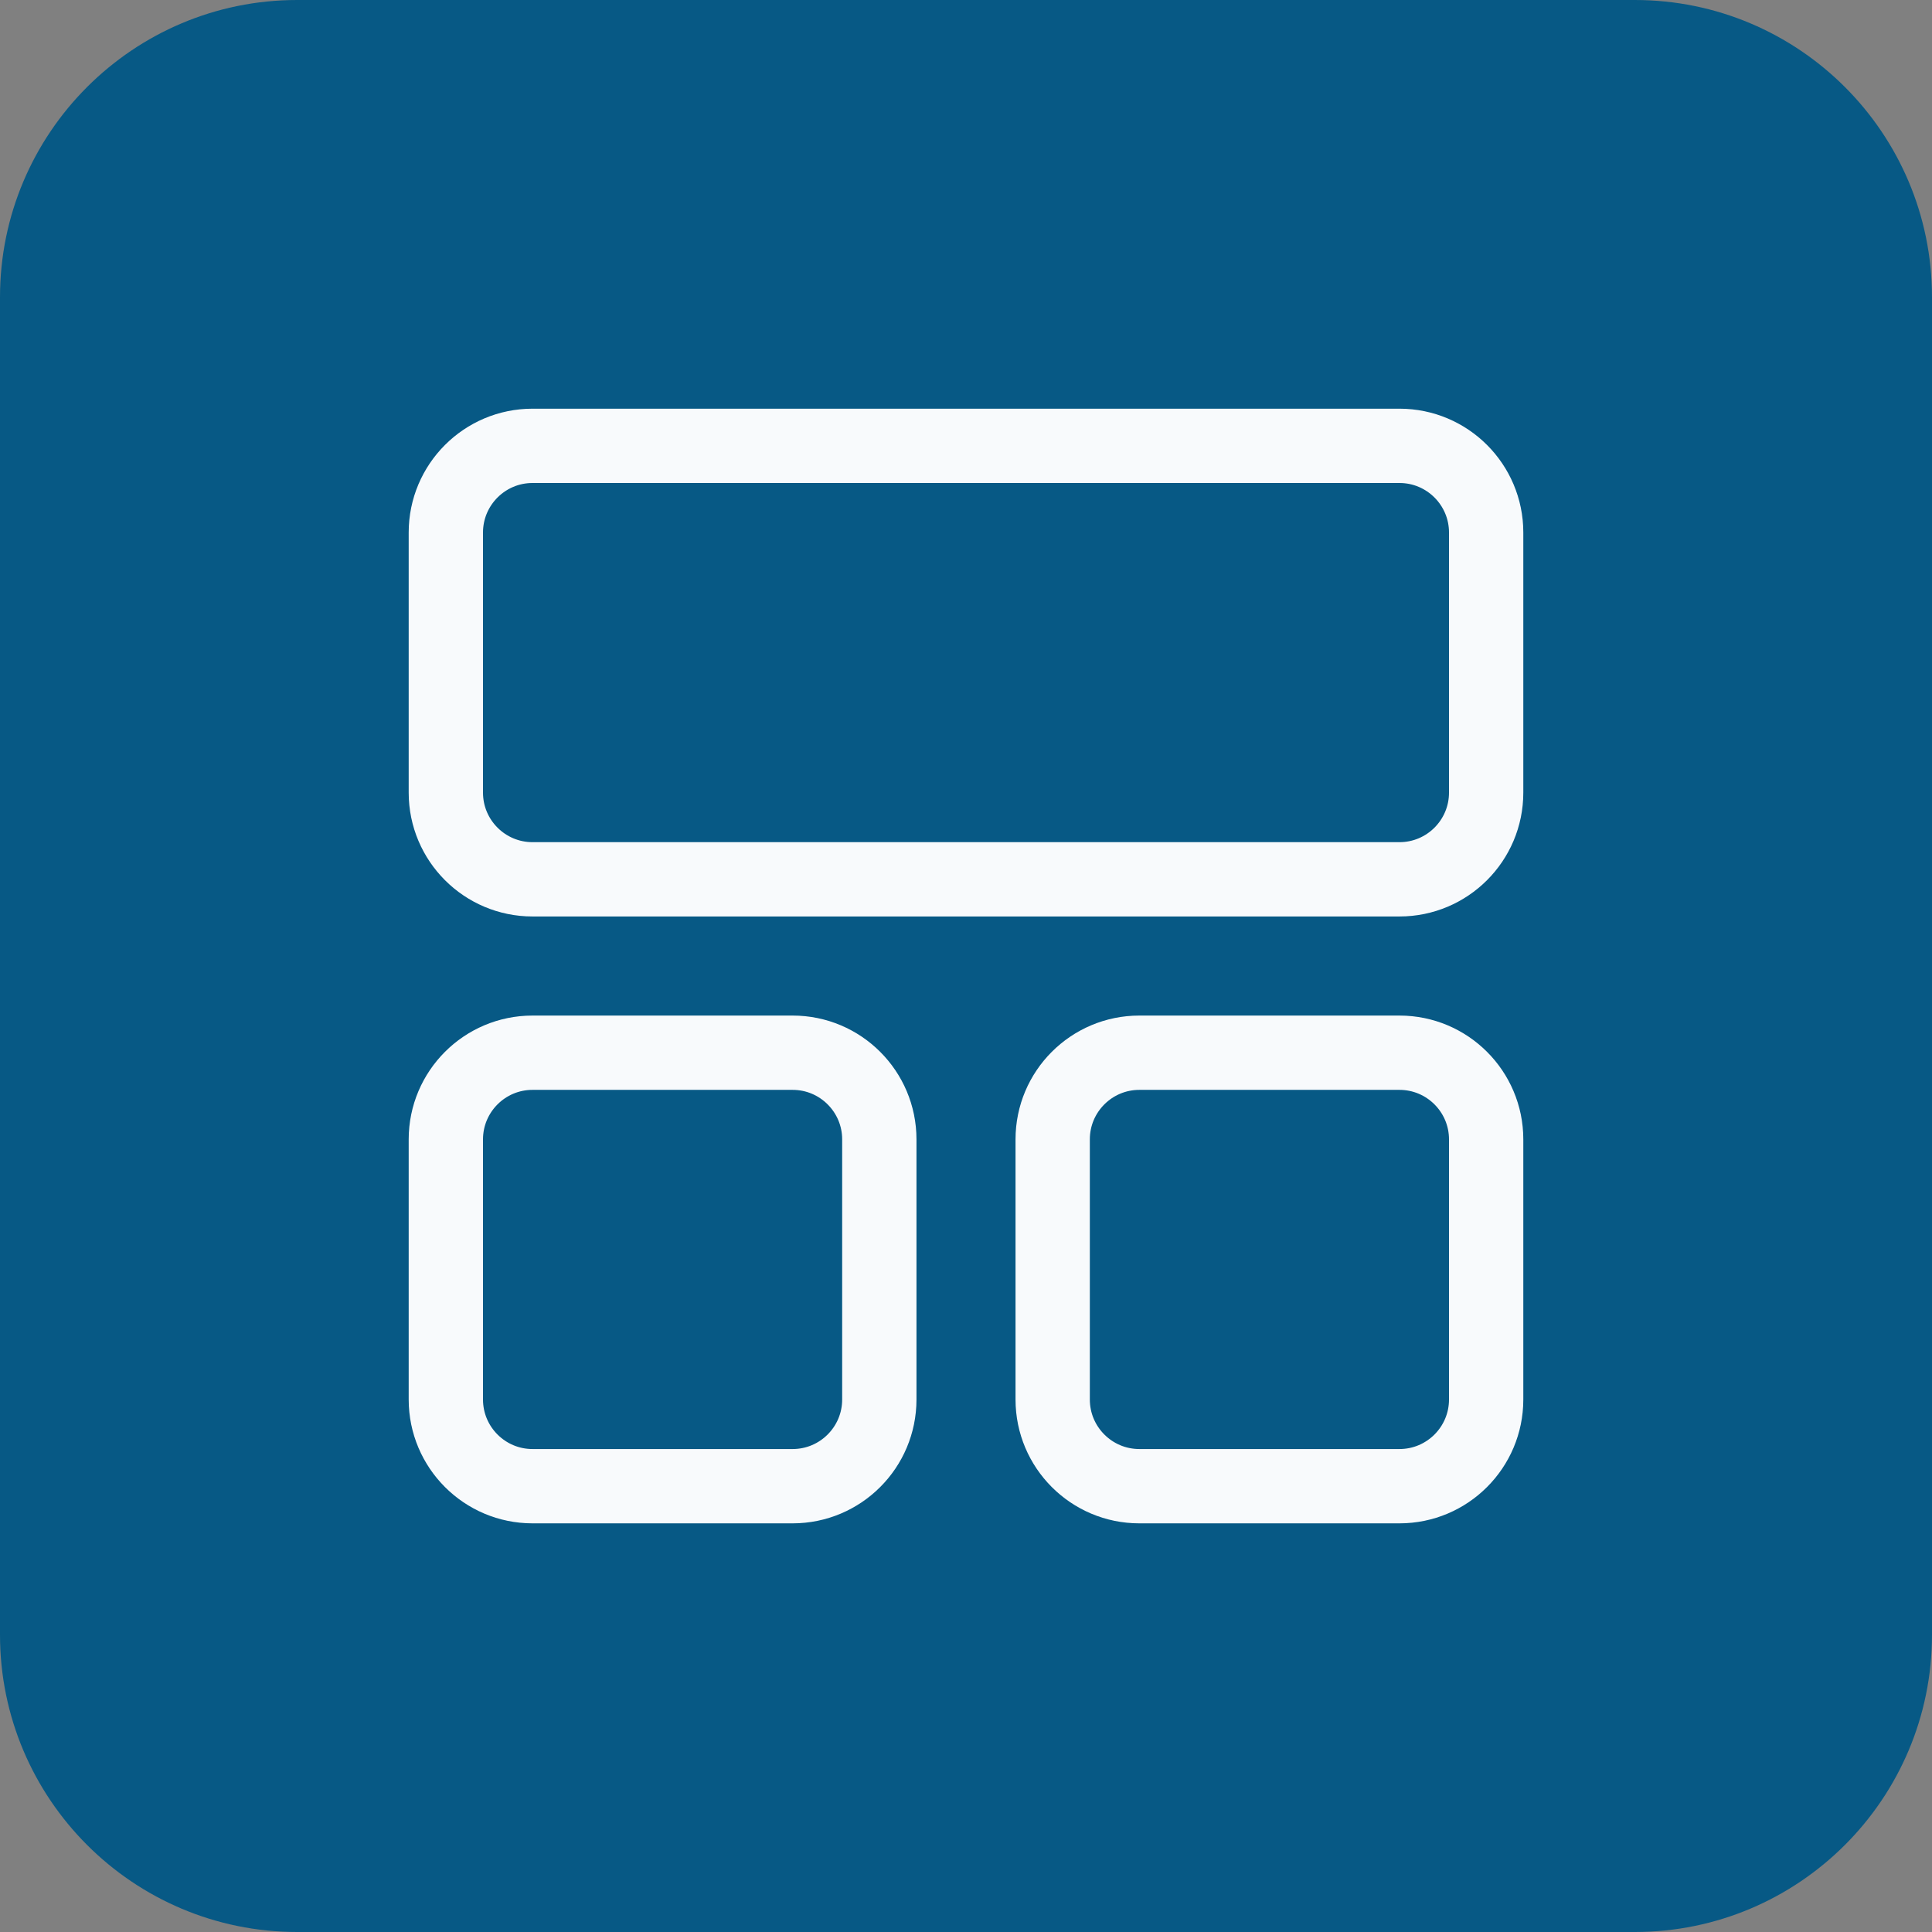
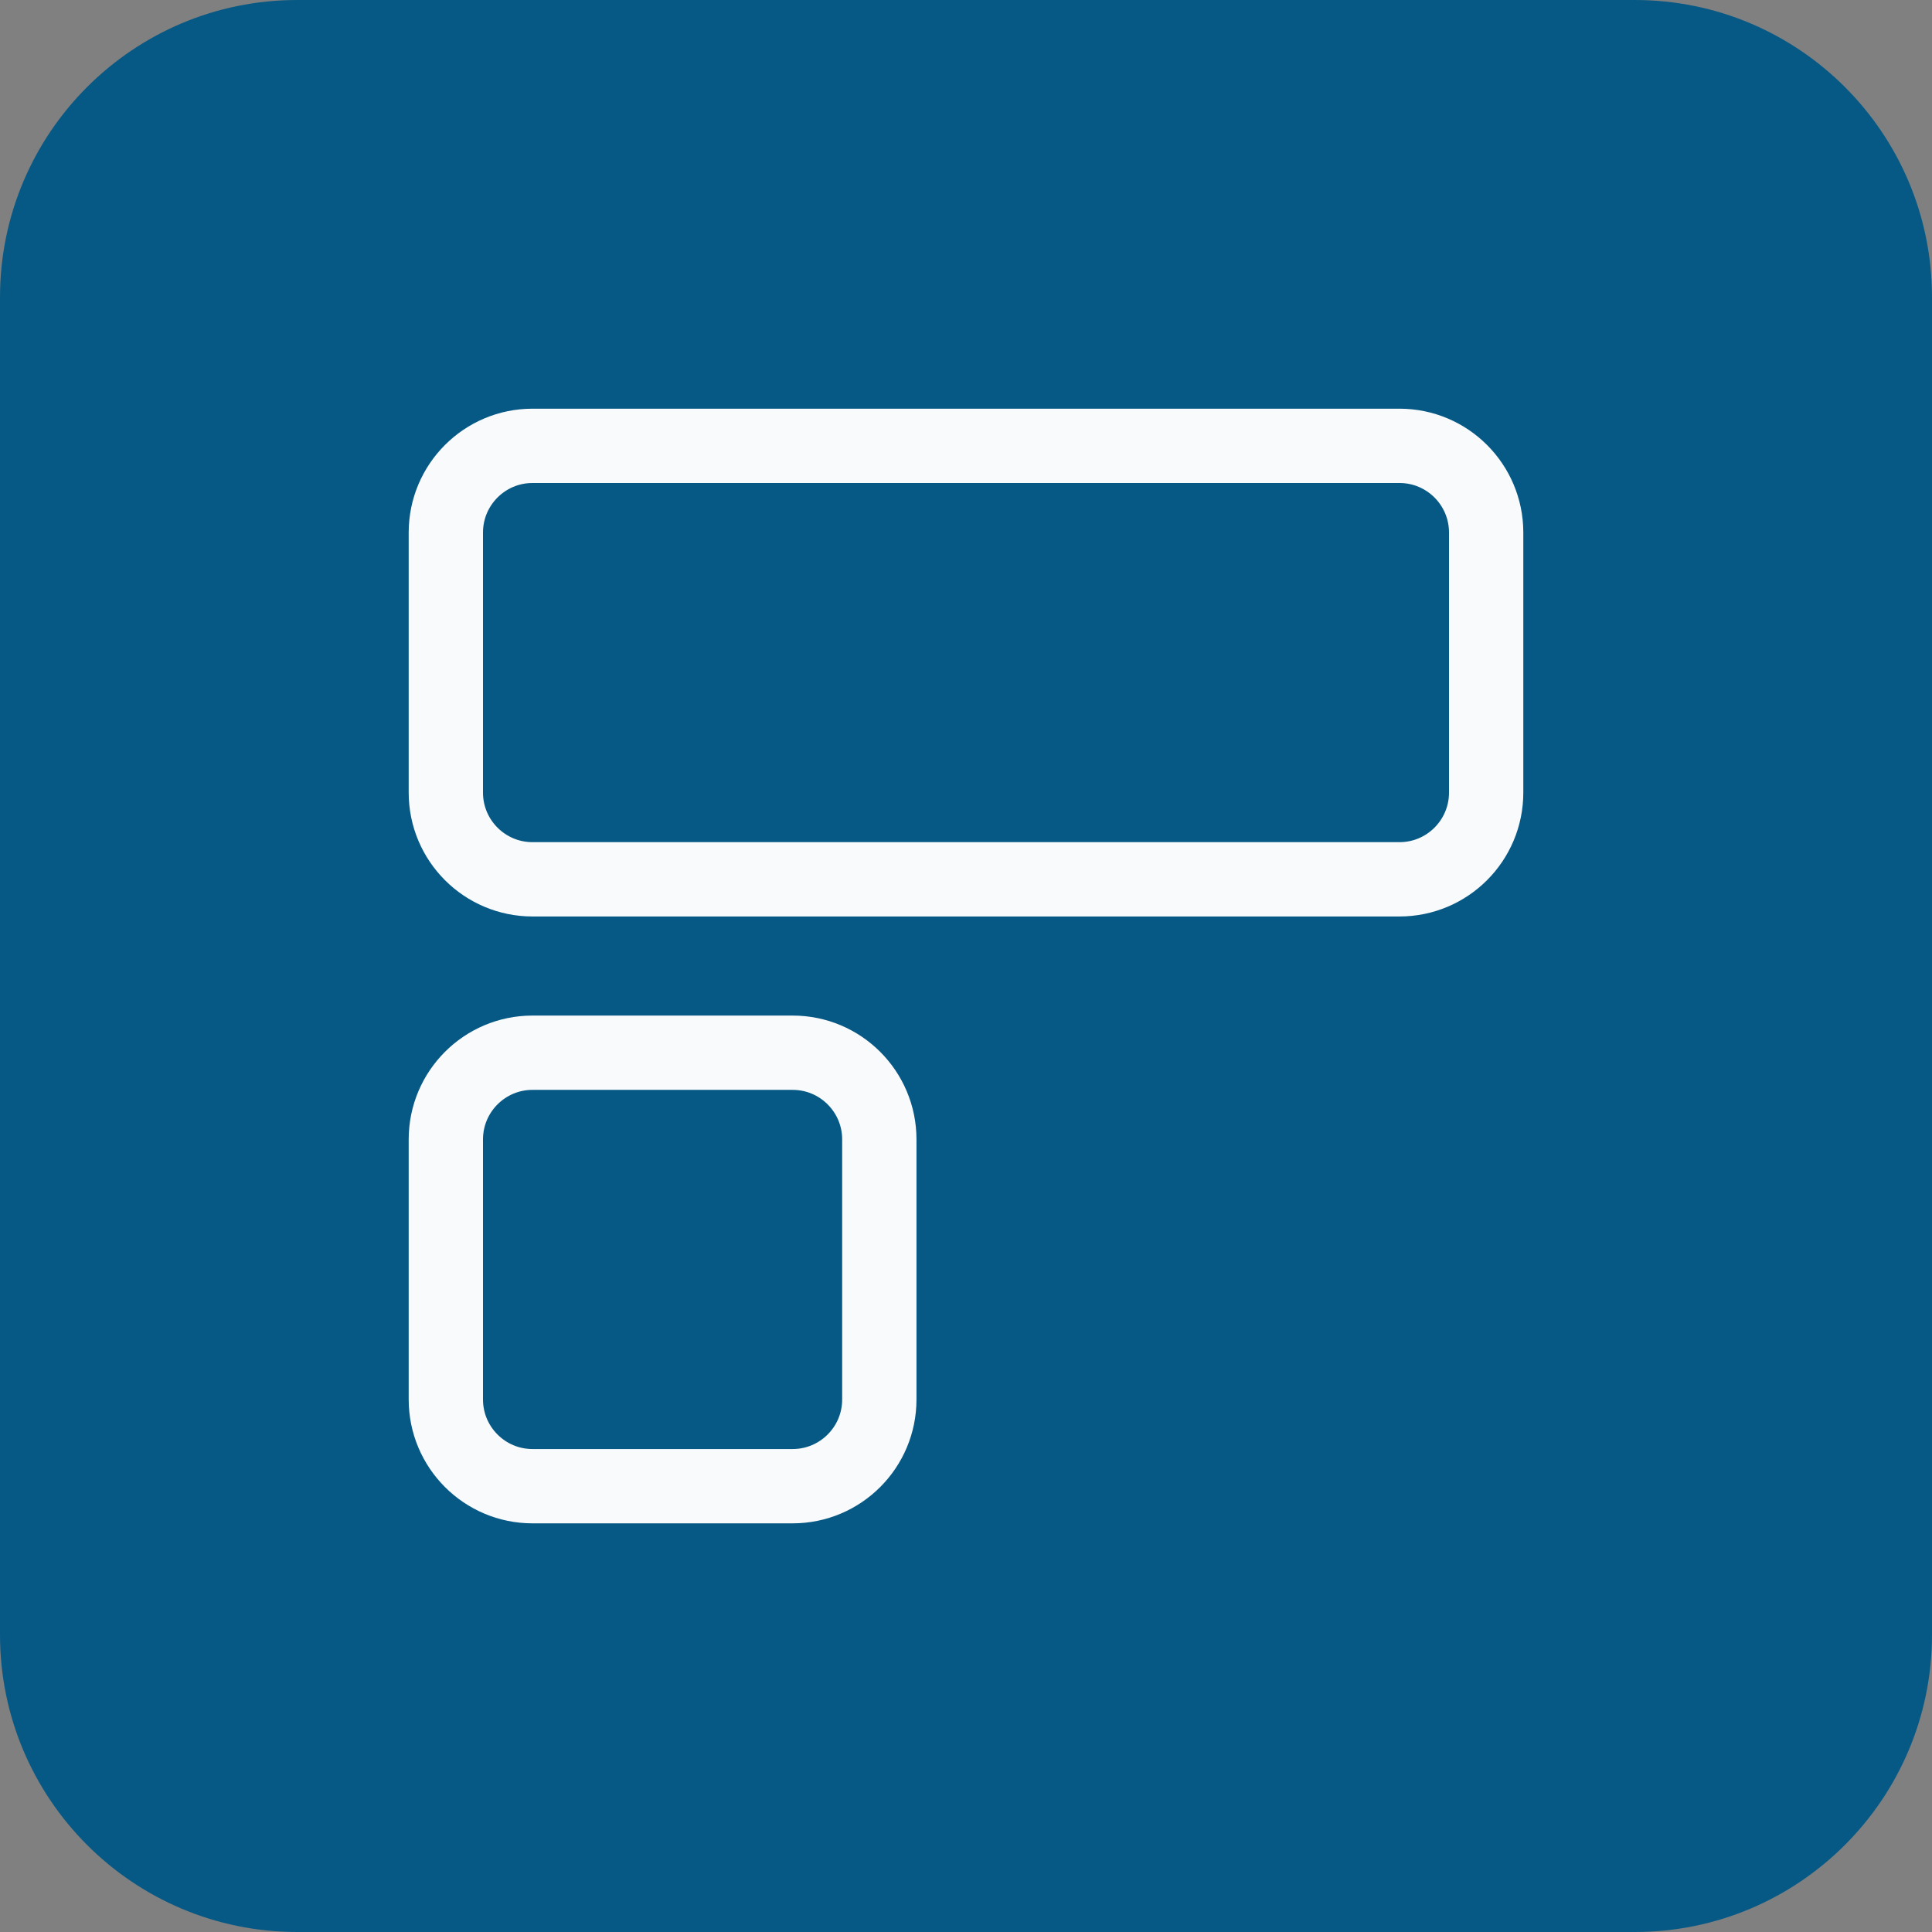
<svg xmlns="http://www.w3.org/2000/svg" width="52" height="52" viewBox="0 0 52 52" fill="none">
  <rect x="0" y="0" width="52" height="52" fill="#808080" stroke="none" />
  <g clip-path="url(#clip0_10091_15183)">
    <path d="M44 0H8C3.582 0 0 3.582 0 8V44C0 48.418 3.582 52 8 52H44C48.418 52 52 48.418 52 44V8C52 3.582 48.418 0 44 0Z" fill="#075985" />
    <path d="M21.333 28.334H14.333C13.045 28.334 12 29.379 12 30.667V37.667C12 38.956 13.045 40.001 14.333 40.001H21.333C22.622 40.001 23.667 38.956 23.667 37.667V30.667C23.667 29.379 22.622 28.334 21.333 28.334Z" stroke="#F8FAFC" stroke-width="2" />
-     <path d="M37.666 28.334H30.666C29.378 28.334 28.333 29.379 28.333 30.667V37.667C28.333 38.956 29.378 40.001 30.666 40.001H37.666C38.955 40.001 40 38.956 40 37.667V30.667C40 29.379 38.955 28.334 37.666 28.334Z" stroke="#F8FAFC" stroke-width="2" />
    <path d="M37.667 12H14.333C13.045 12 12 13.045 12 14.333V21.333C12 22.622 13.045 23.667 14.333 23.667H37.667C38.955 23.667 40 22.622 40 21.333V14.333C40 13.045 38.955 12 37.667 12Z" stroke="#F8FAFC" stroke-width="2" />
  </g>
</svg>